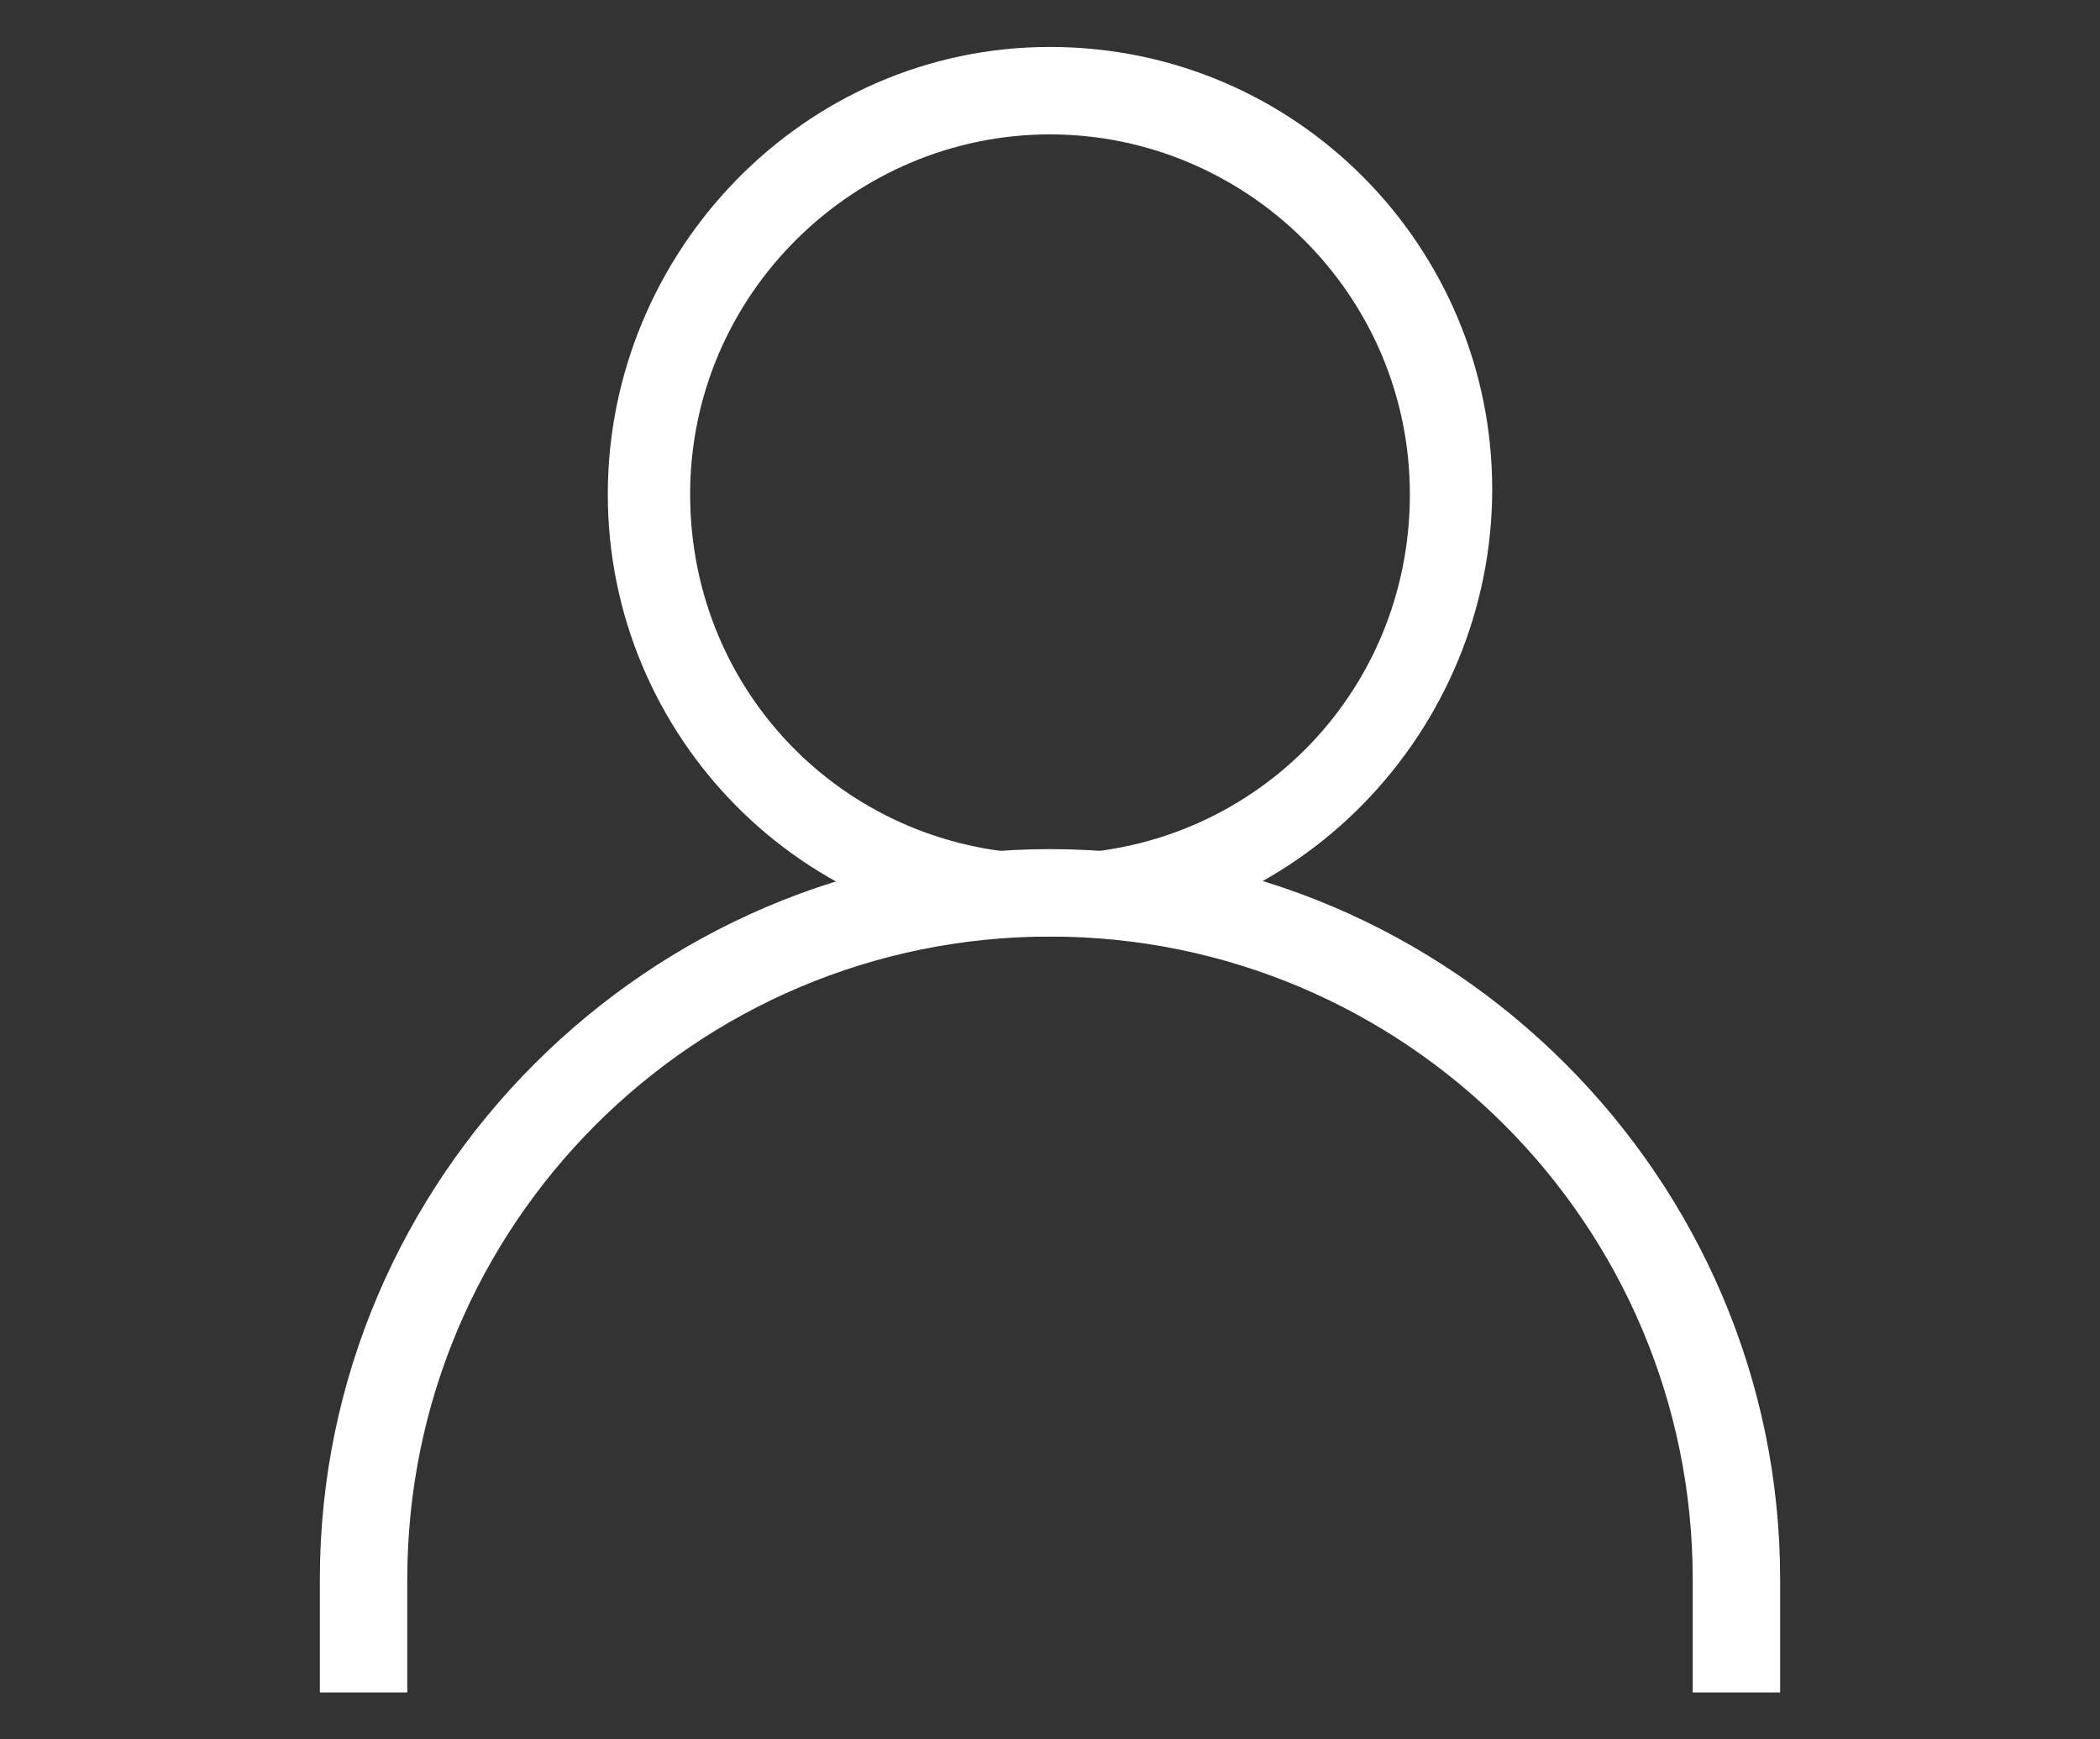
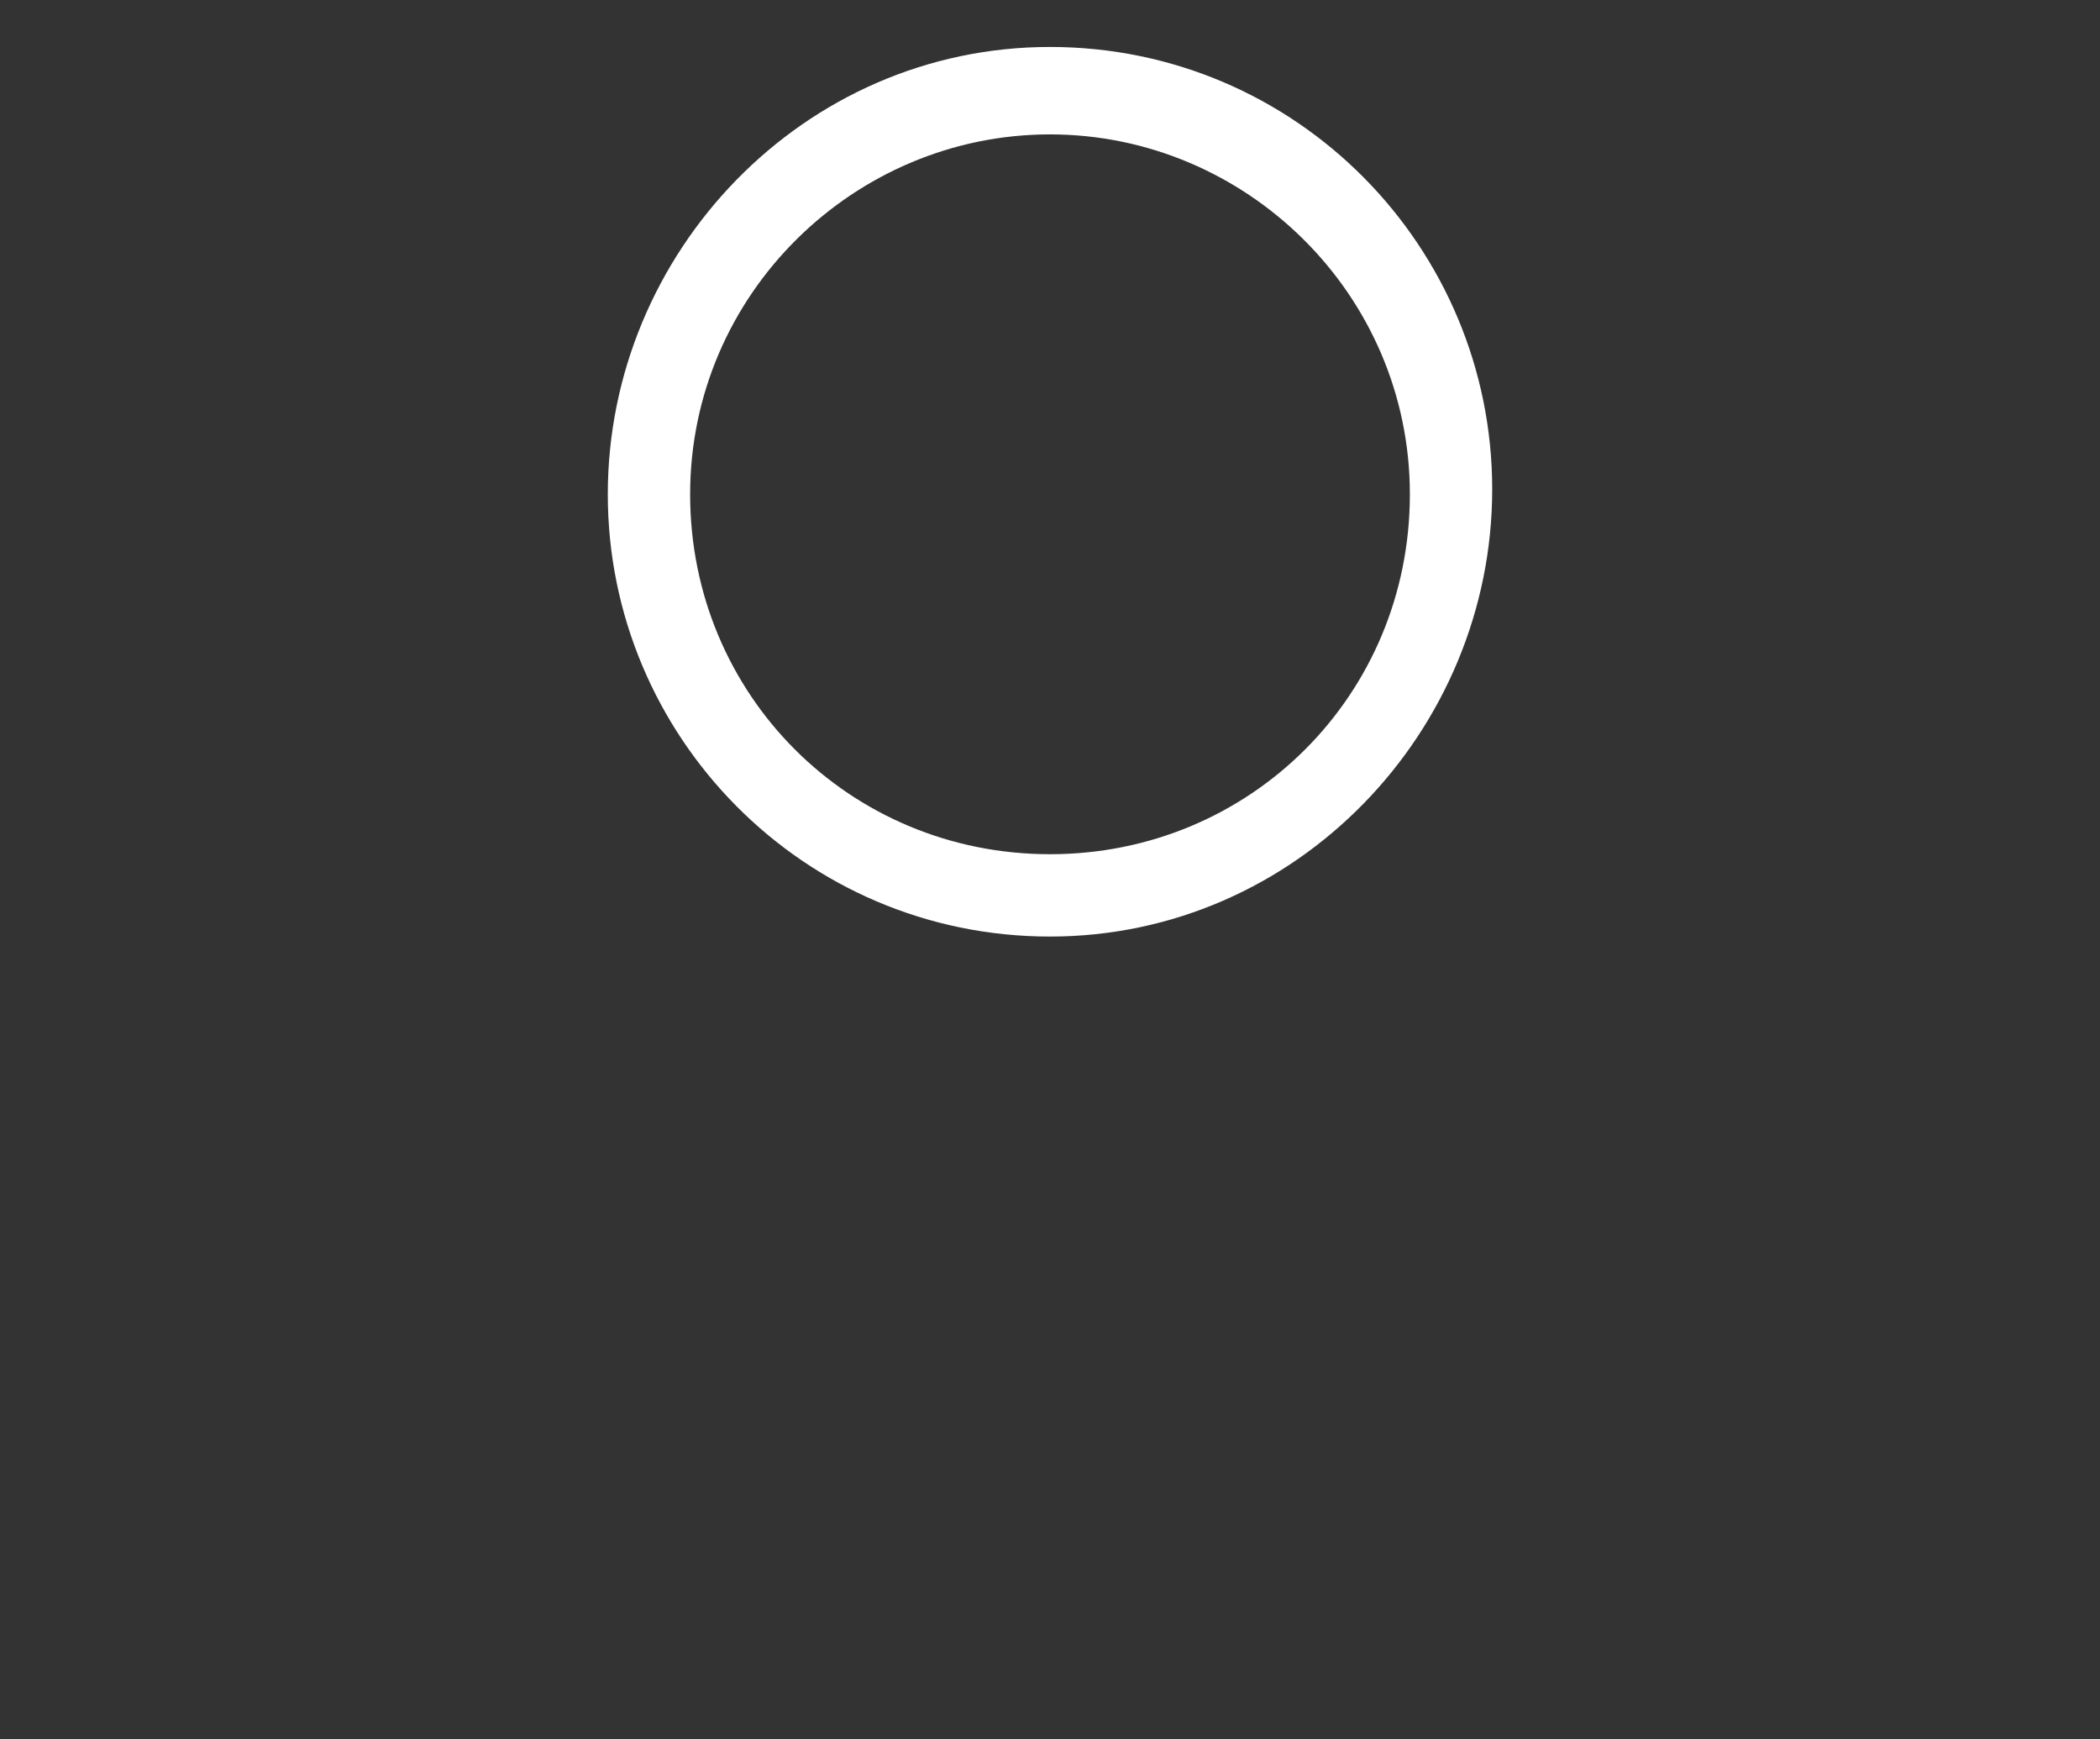
<svg xmlns="http://www.w3.org/2000/svg" version="1.1" id="Layer_1" x="0px" y="0px" viewBox="506 164 908 752" enable-background="new 506 164 908 752" xml:space="preserve">
  <rect x="506" y="164" width="908" height="752" fill="#333333" stroke="none" />
  <path fill="#FFFFFF" d="M960,568.9c-106.7,0-191.2-86.7-191.2-191.2S853.3,184.3,960,184.3s191.2,86.7,191.2,191.2  S1066.7,568.9,960,568.9z M960,222.1c-84.5,0-155.6,68.9-155.6,155.6S873.3,533.3,960,533.3s155.6-68.9,155.6-155.6  S1044.5,222.1,960,222.1z" />
-   <path fill="#FFFFFF" d="M1275.7,895.7h-37.8v-48.9c0-153.4-124.5-277.9-277.9-277.9S682.1,693.4,682.1,846.8v48.9h-37.8v-48.9  c0-173.4,142.3-315.7,315.7-315.7s315.7,142.3,315.7,315.7V895.7z" />
</svg>